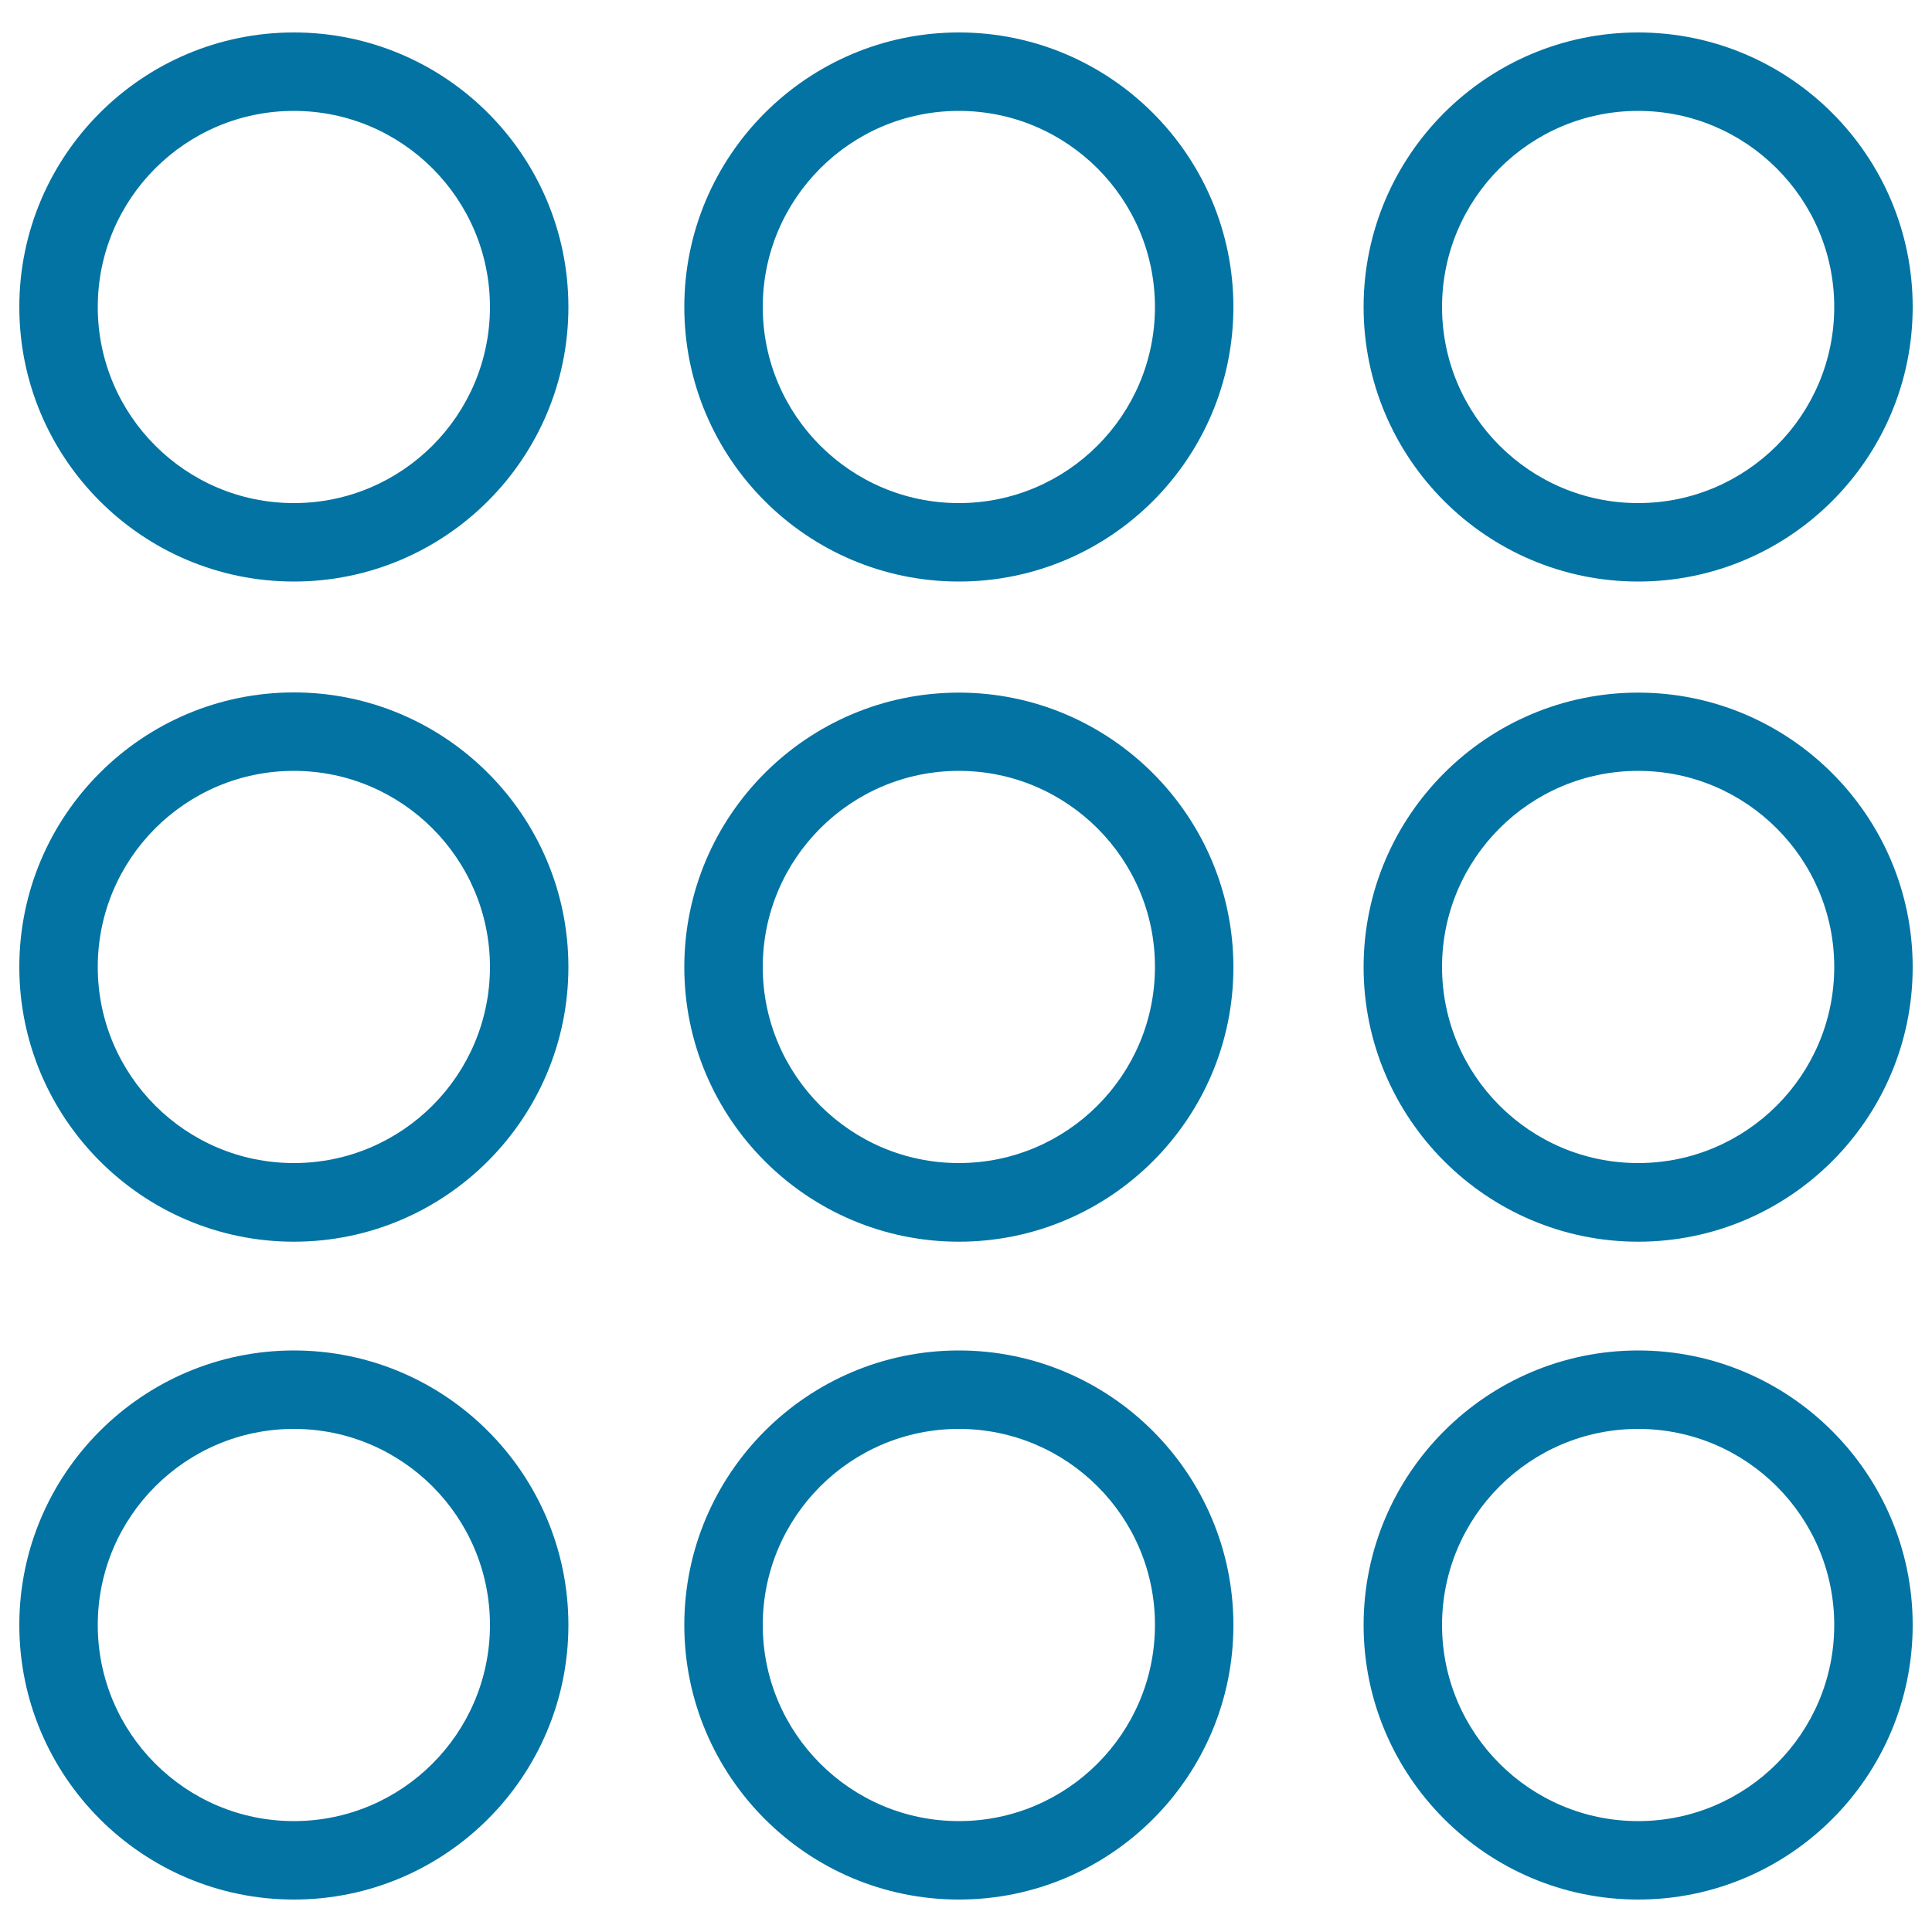
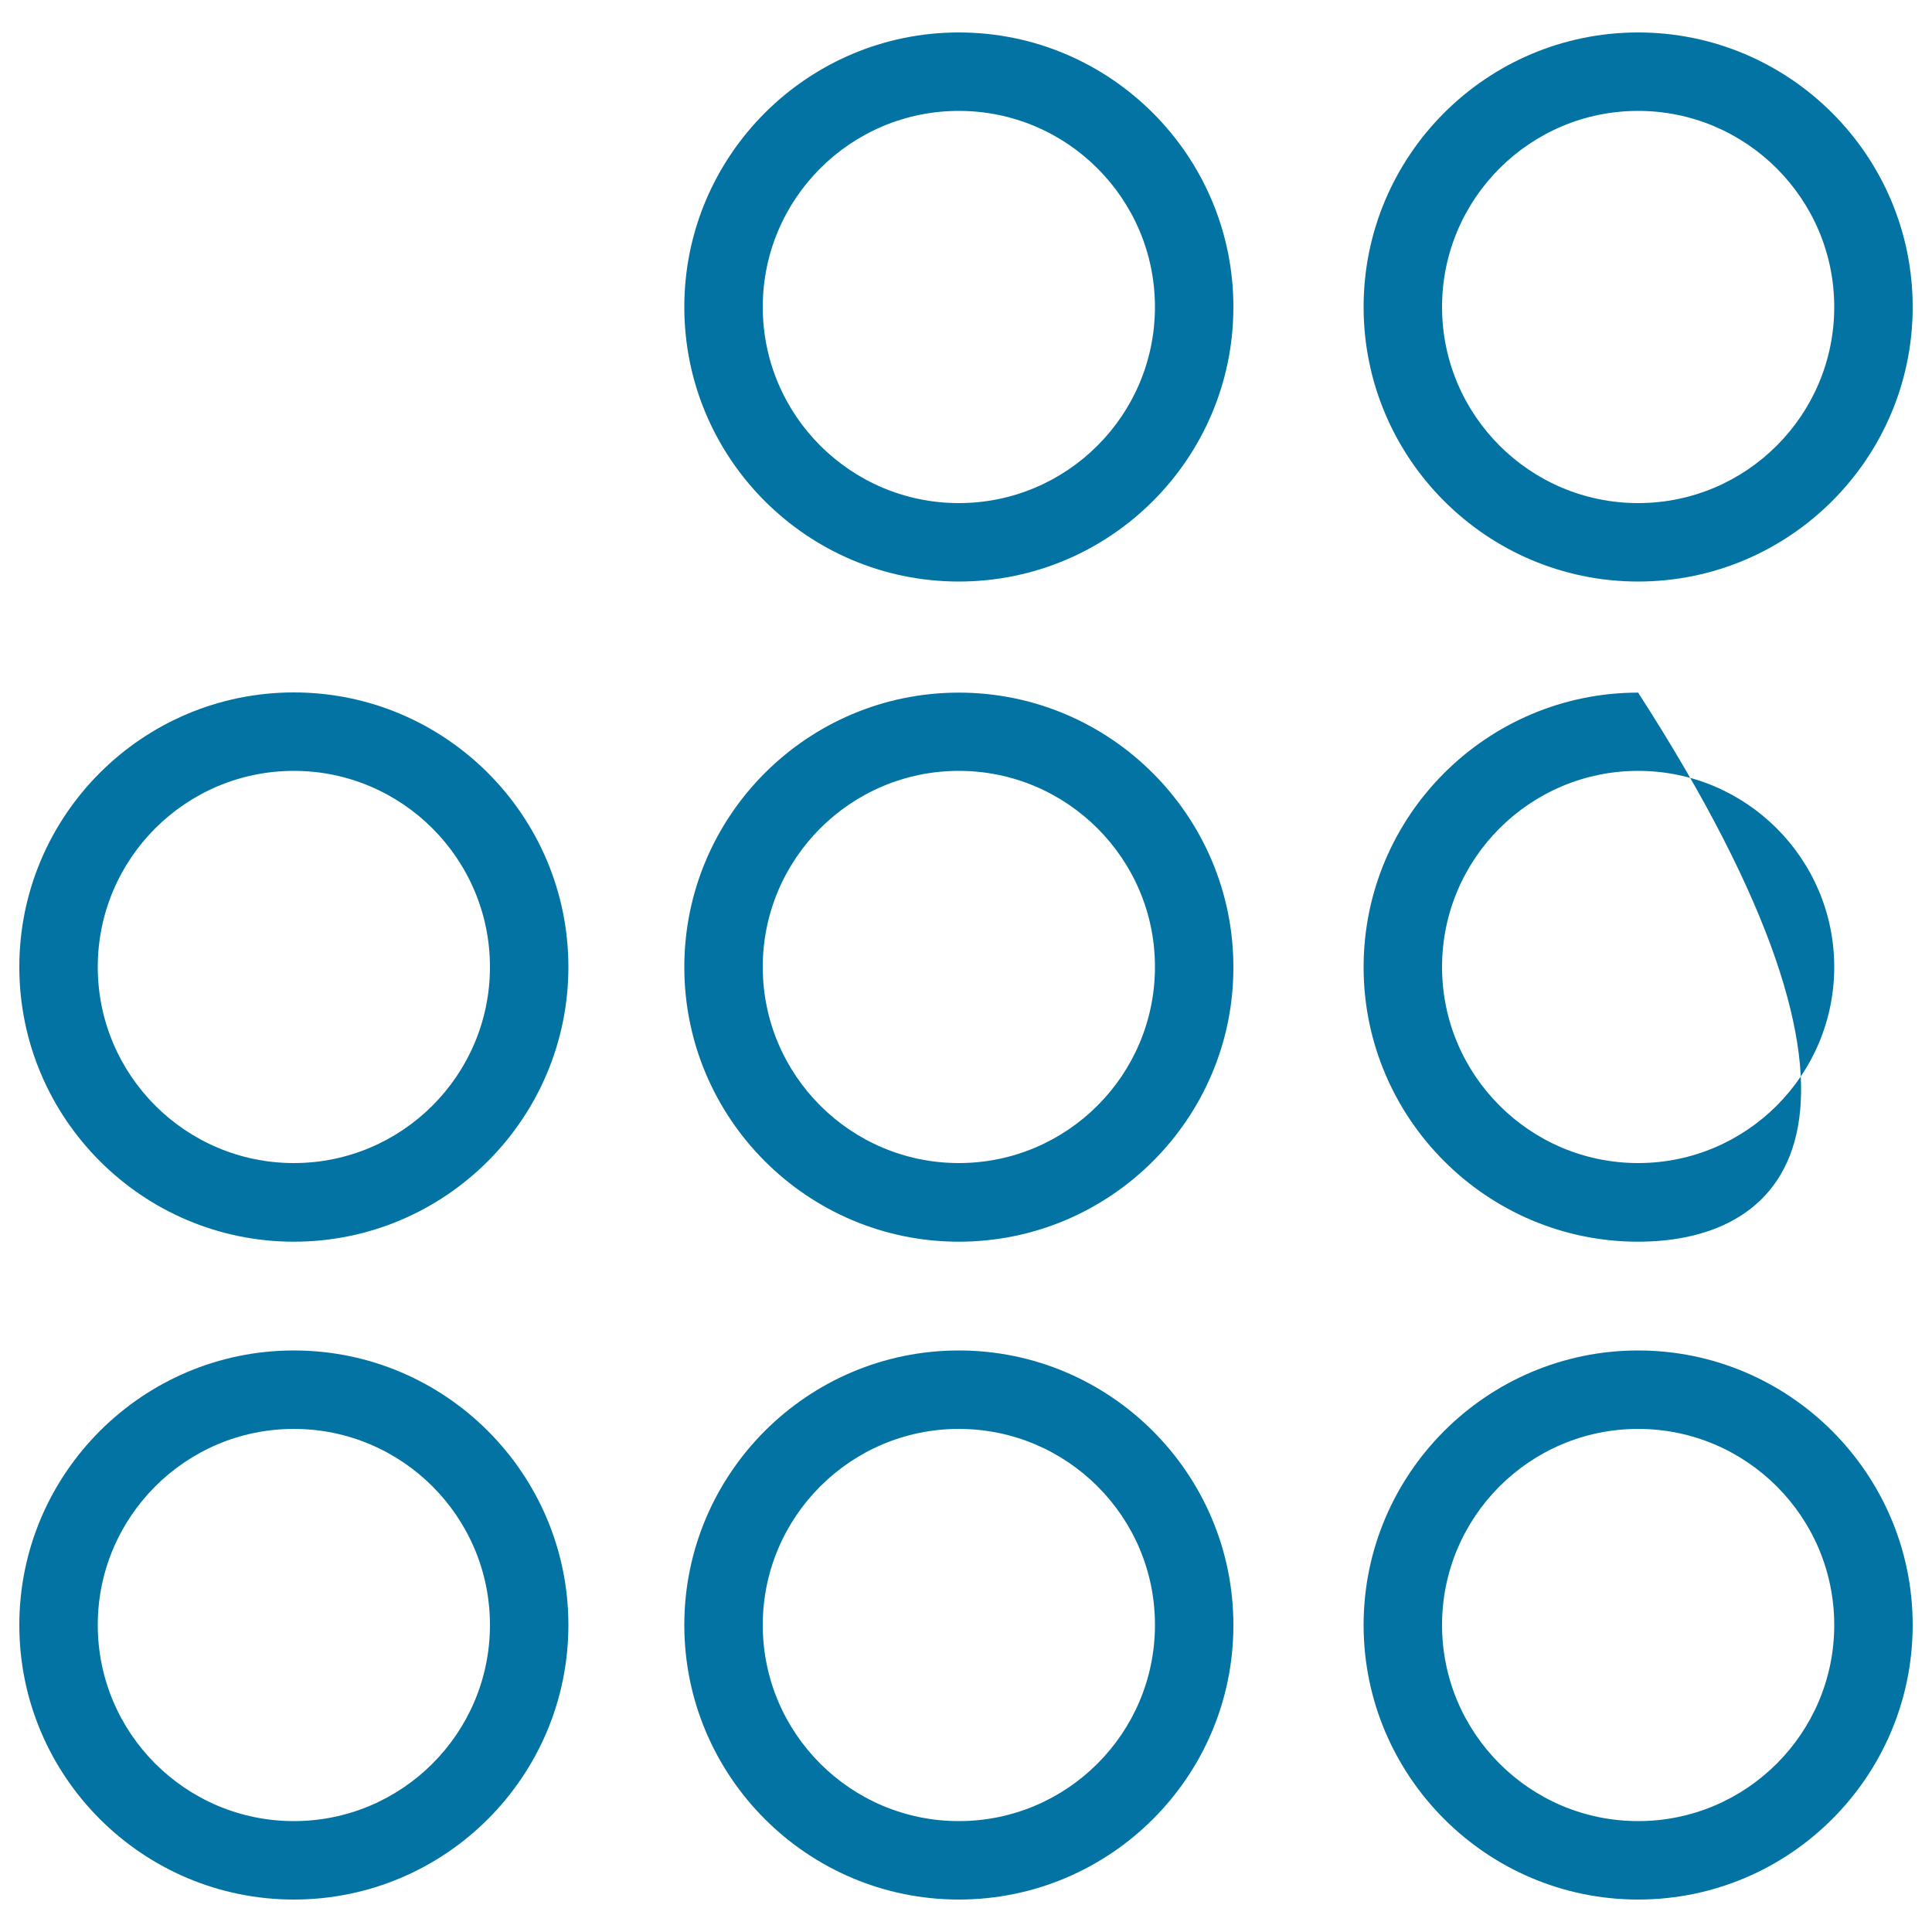
<svg xmlns="http://www.w3.org/2000/svg" viewBox="0 0 1000 1000" style="fill:#0273a2">
  <title>Menu Circles SVG icon</title>
  <g>
    <g>
      <path d="M496.3,301c-78.4,0-142.1-63.7-142.1-142.1S418,16.8,496.3,16.8c78.3,0,142.1,63.7,142.1,142.1S574.7,301,496.3,301z M496.3,57.4c-56,0-101.5,45.5-101.5,101.5c0,56,45.5,101.5,101.5,101.5c56,0,101.5-45.5,101.5-101.5C597.8,102.9,552.3,57.4,496.3,57.4z" />
    </g>
    <g>
-       <path d="M152.1,301C73.7,301,10,237.3,10,158.9S73.7,16.8,152.1,16.8c78.4,0,142.1,63.7,142.1,142.1S230.5,301,152.1,301z M152.1,57.4c-56,0-101.5,45.5-101.5,101.5c0,56,45.5,101.5,101.5,101.5c56,0,101.5-45.5,101.5-101.5C253.6,102.9,208.1,57.4,152.1,57.4z" />
-     </g>
+       </g>
    <g>
      <path d="M847.9,301c-78.3,0-142.1-63.7-142.1-142.1S769.5,16.8,847.9,16.8c78.3,0,142.1,63.7,142.1,142.1S926.2,301,847.9,301z M847.9,57.4c-56,0-101.5,45.5-101.5,101.5c0,56,45.5,101.5,101.5,101.5c56,0,101.5-45.5,101.5-101.5C949.4,102.9,903.8,57.4,847.9,57.4z" />
    </g>
    <g>
      <path d="M496.3,642.7c-78.4,0-142.1-63.8-142.1-142.1c0-78.4,63.7-142.1,142.1-142.1c78.3,0,142.1,63.8,142.1,142.1C638.5,578.9,574.7,642.7,496.3,642.7z M496.3,399c-56,0-101.5,45.5-101.5,101.5c0,56,45.5,101.5,101.5,101.5s101.5-45.5,101.5-101.5C597.9,444.6,552.3,399,496.3,399z" />
    </g>
    <g>
      <path d="M152.1,642.7C73.8,642.7,10,578.9,10,500.5c0-78.4,63.7-142.1,142.1-142.1c78.4,0,142.1,63.8,142.1,142.1C294.2,578.9,230.5,642.7,152.1,642.7z M152.1,399c-56,0-101.5,45.5-101.5,101.5c0,56,45.5,101.5,101.5,101.5c56,0,101.5-45.5,101.5-101.5C253.6,444.6,208.1,399,152.1,399z" />
    </g>
    <g>
-       <path d="M847.9,642.7c-78.3,0-142.1-63.8-142.1-142.1c0-78.4,63.8-142.1,142.1-142.1c78.3,0,142.1,63.8,142.1,142.1C990,578.9,926.3,642.7,847.9,642.7z M847.9,399c-56,0-101.5,45.5-101.5,101.5c0,56,45.5,101.5,101.5,101.5s101.5-45.5,101.5-101.5C949.4,444.6,903.9,399,847.9,399z" />
+       <path d="M847.9,642.7c-78.3,0-142.1-63.8-142.1-142.1c0-78.4,63.8-142.1,142.1-142.1C990,578.9,926.3,642.7,847.9,642.7z M847.9,399c-56,0-101.5,45.5-101.5,101.5c0,56,45.5,101.5,101.5,101.5s101.5-45.5,101.5-101.5C949.4,444.6,903.9,399,847.9,399z" />
    </g>
    <g>
      <path d="M496.3,983.2c-78.4,0-142.1-63.8-142.1-142.1c0-78.3,63.7-142.1,142.1-142.1c78.3,0,142.1,63.8,142.1,142.1C638.5,919.5,574.7,983.2,496.3,983.2z M496.3,739.6c-56,0-101.5,45.5-101.5,101.5c0,56,45.5,101.5,101.5,101.5s101.5-45.5,101.5-101.5C597.9,785.1,552.3,739.6,496.3,739.6z" />
    </g>
    <g>
      <path d="M152.1,983.2C73.8,983.2,10,919.5,10,841.1C10,762.8,73.8,699,152.1,699c78.4,0,142.1,63.8,142.1,142.1C294.2,919.5,230.5,983.2,152.1,983.2z M152.1,739.6c-56,0-101.5,45.5-101.5,101.5c0,56,45.5,101.5,101.5,101.5c56,0,101.5-45.5,101.5-101.5C253.6,785.1,208.1,739.6,152.1,739.6z" />
    </g>
    <g>
      <path d="M847.9,983.2c-78.3,0-142.1-63.8-142.1-142.1c0-78.3,63.8-142.1,142.1-142.1c78.3,0,142.1,63.8,142.1,142.1C990,919.5,926.3,983.2,847.9,983.2z M847.9,739.6c-56,0-101.5,45.5-101.5,101.5c0,56,45.5,101.5,101.5,101.5s101.5-45.5,101.5-101.5C949.4,785.1,903.9,739.6,847.9,739.6z" />
    </g>
  </g>
</svg>